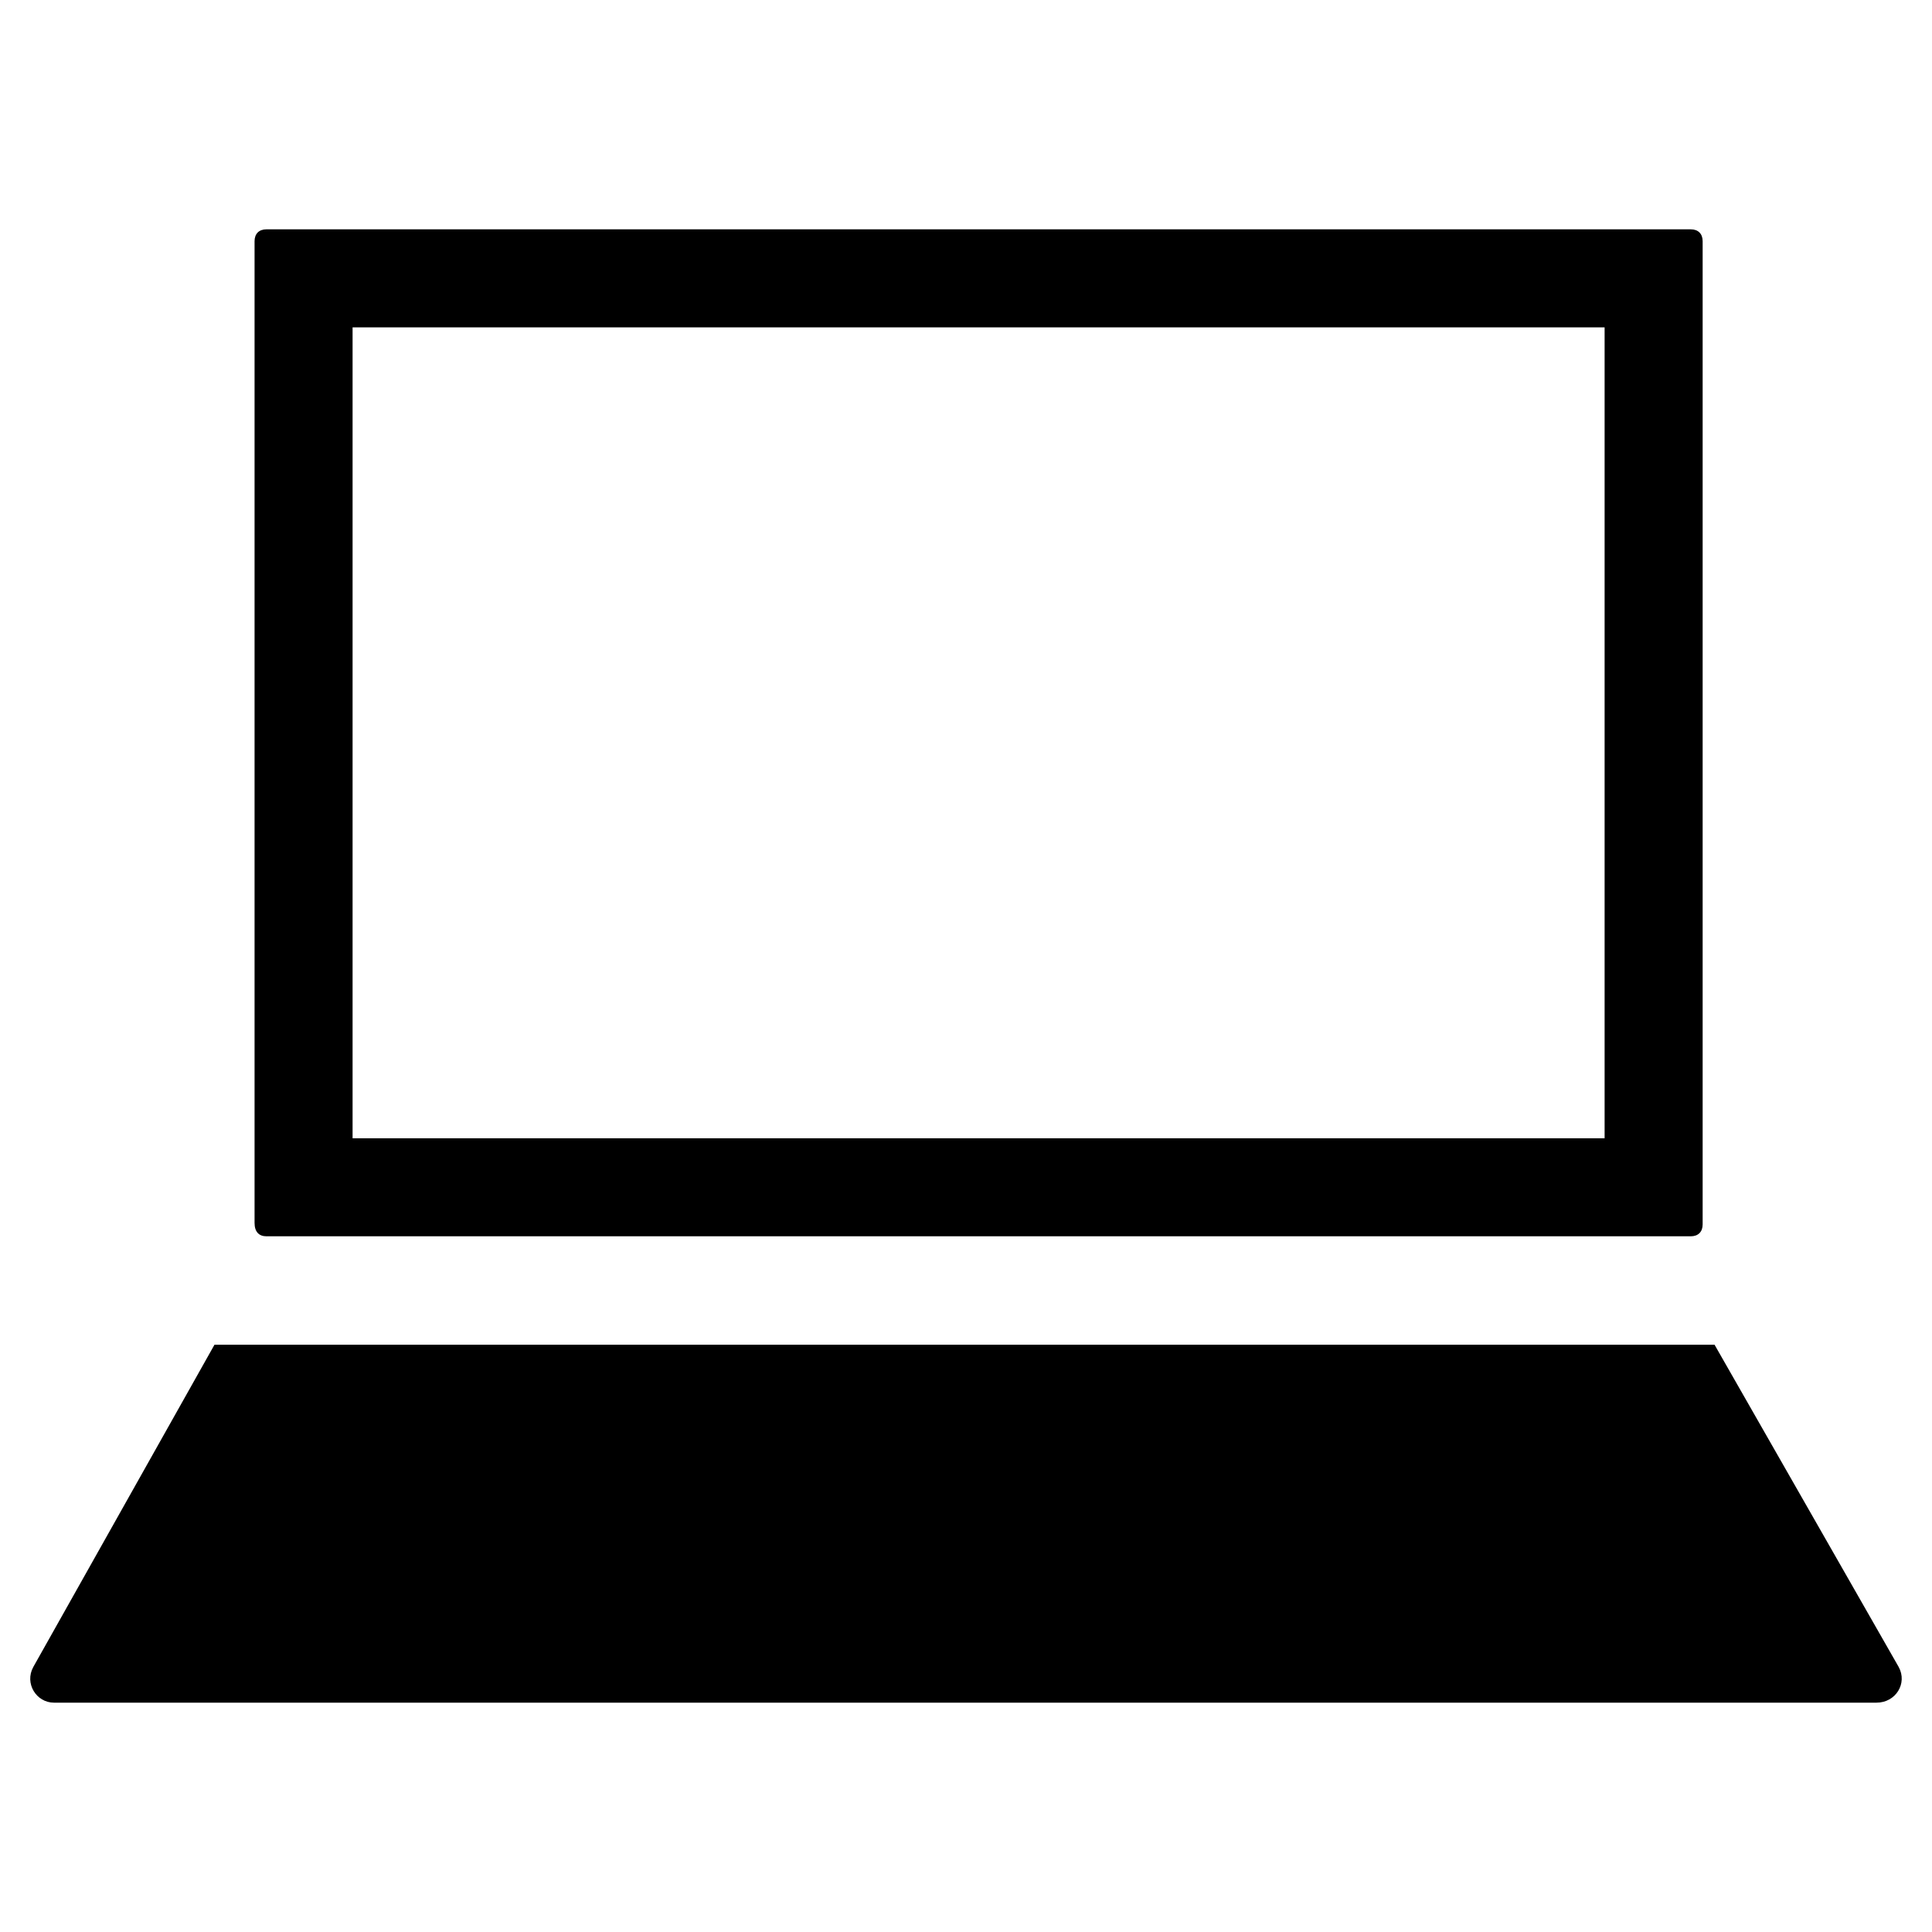
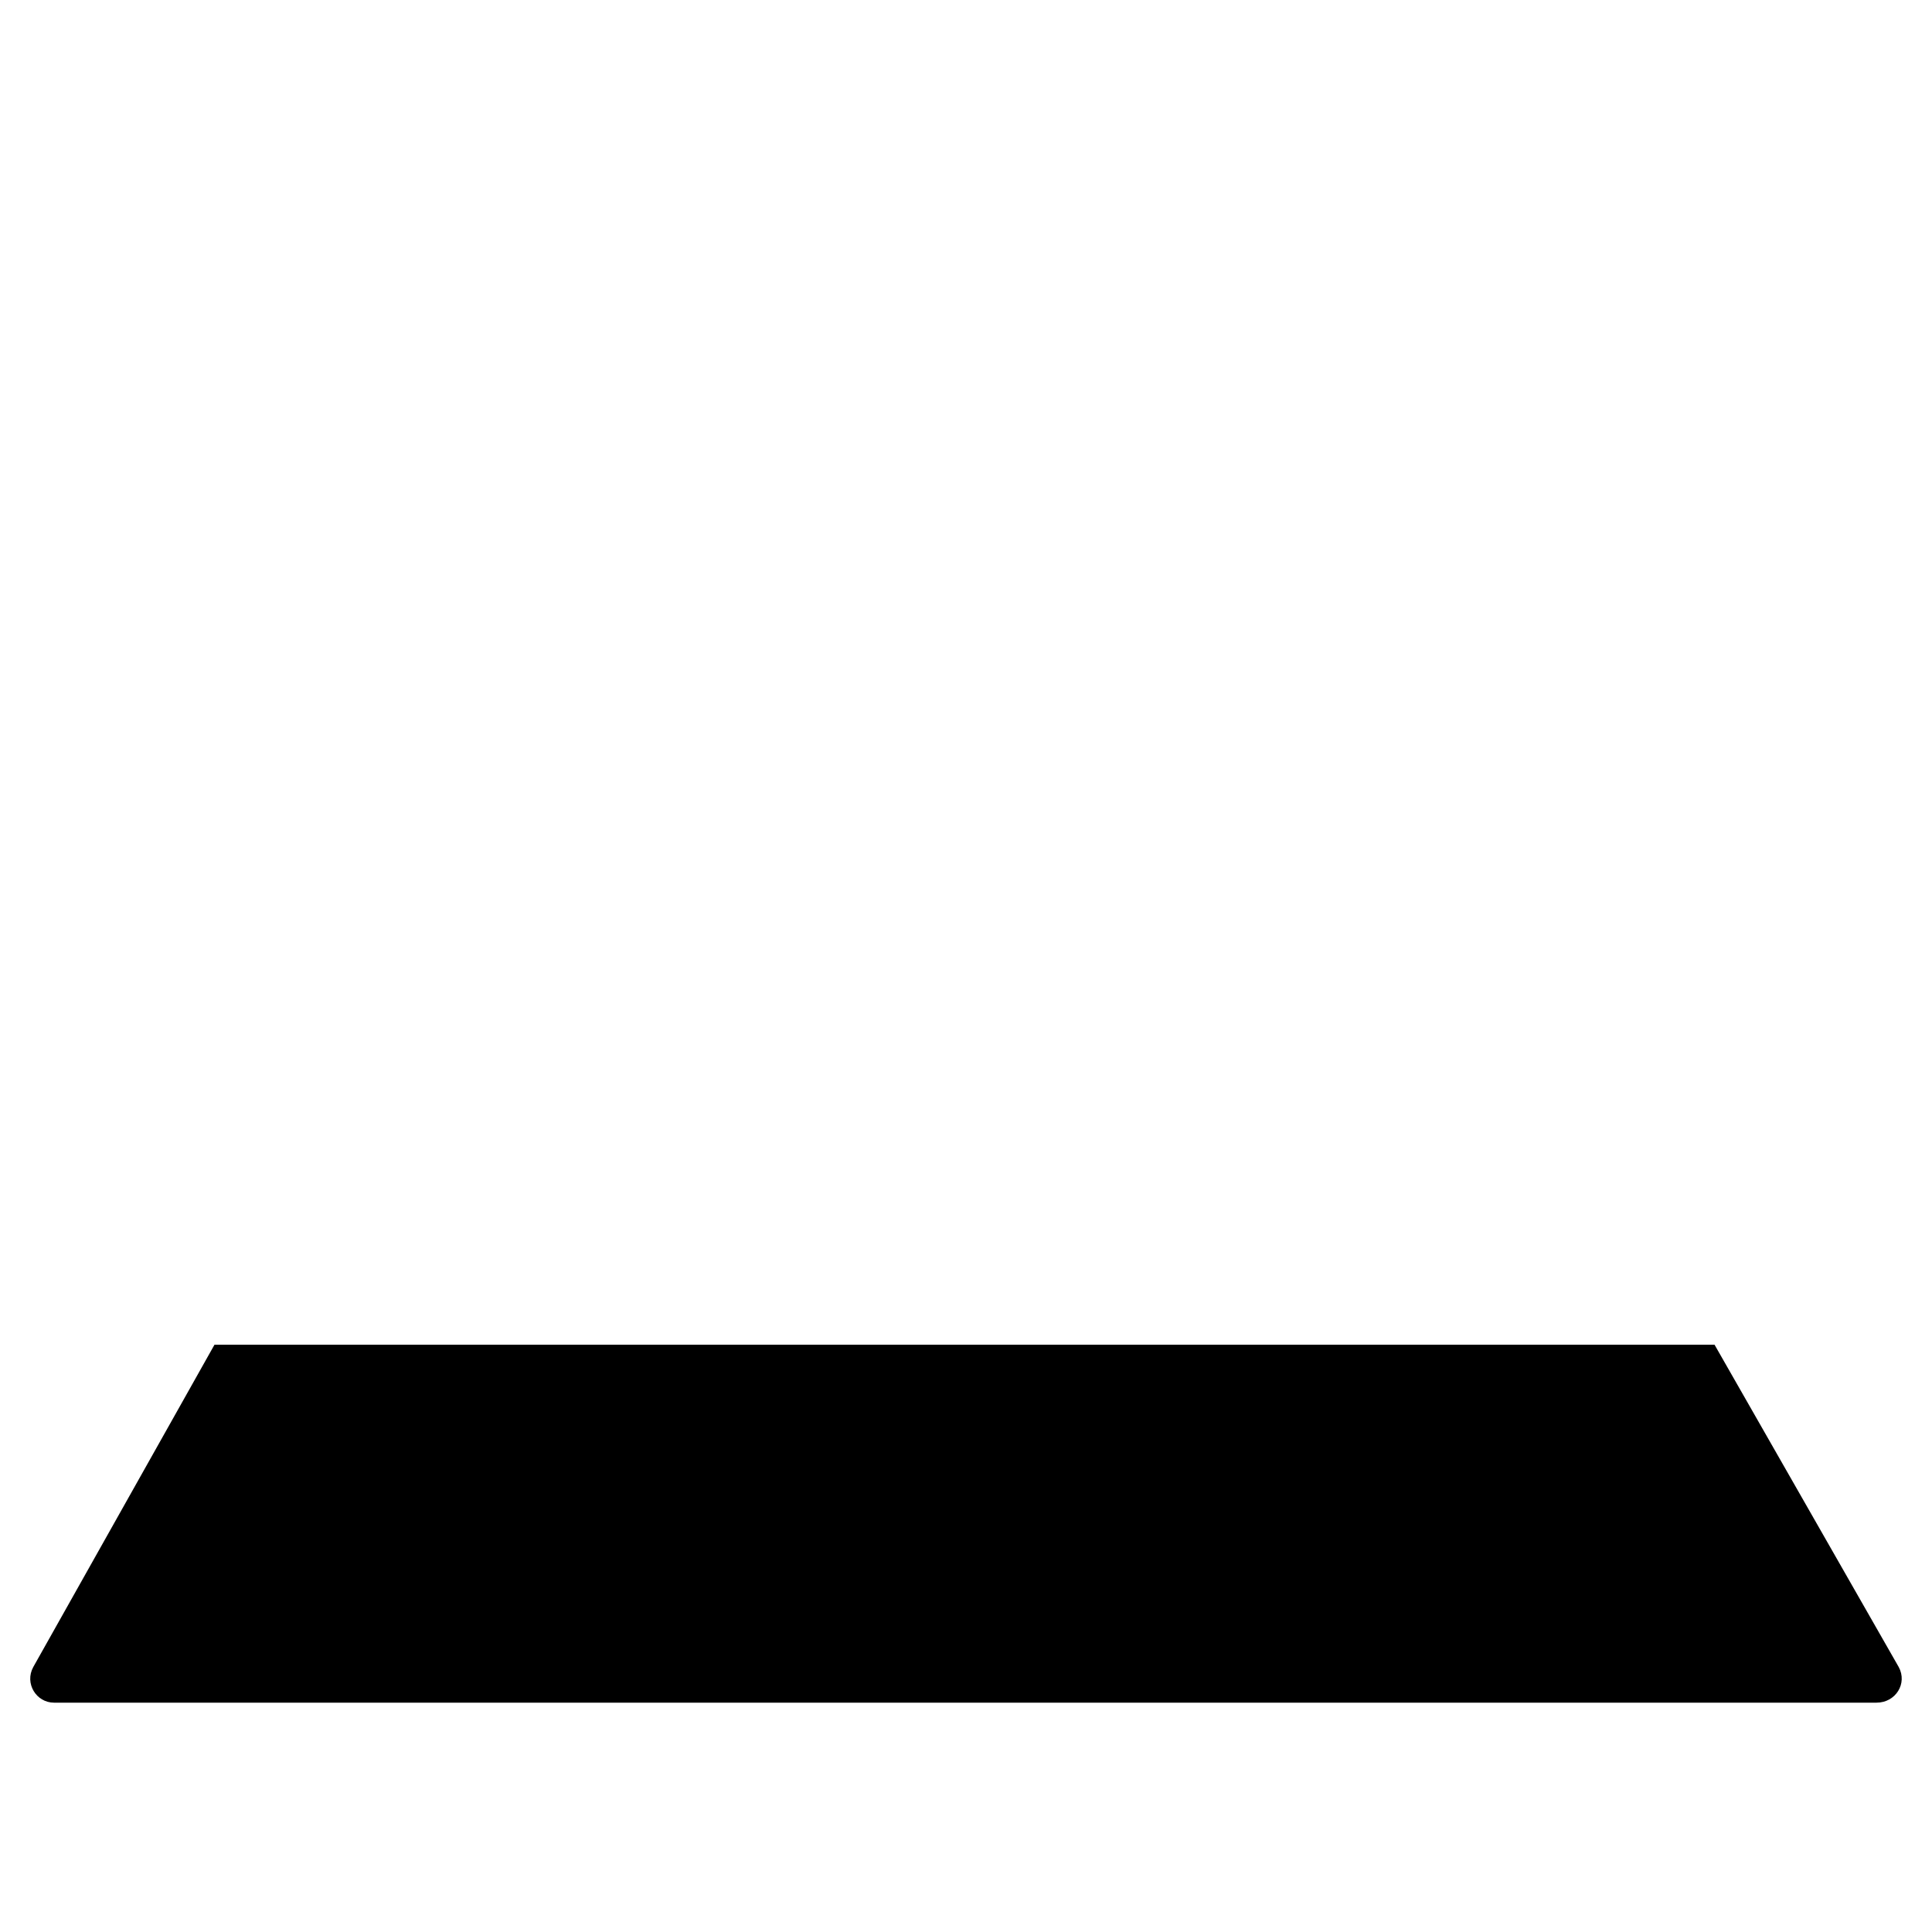
<svg xmlns="http://www.w3.org/2000/svg" fill="#000000" width="800px" height="800px" version="1.1" viewBox="144 144 512 512">
  <g>
-     <path d="m214.61 471.63h377.46c1.969 0 3.148-1.18 3.148-3.148v-260.56c0-1.969-1.18-3.148-3.148-3.148h-377.46c-1.969 0-3.148 1.18-3.148 3.148v260.17c0 2.359 1.18 3.539 3.148 3.539zm22.828-240.88h331.8v214.91h-331.8z" />
    <path d="m647.18 585.78-48.805-85.41h-397.54l-48.02 85.41c-2.363 4.328 0.789 9.445 5.512 9.445h482.95c5.117 0.004 8.266-5.113 5.902-9.445z" />
  </g>
</svg>